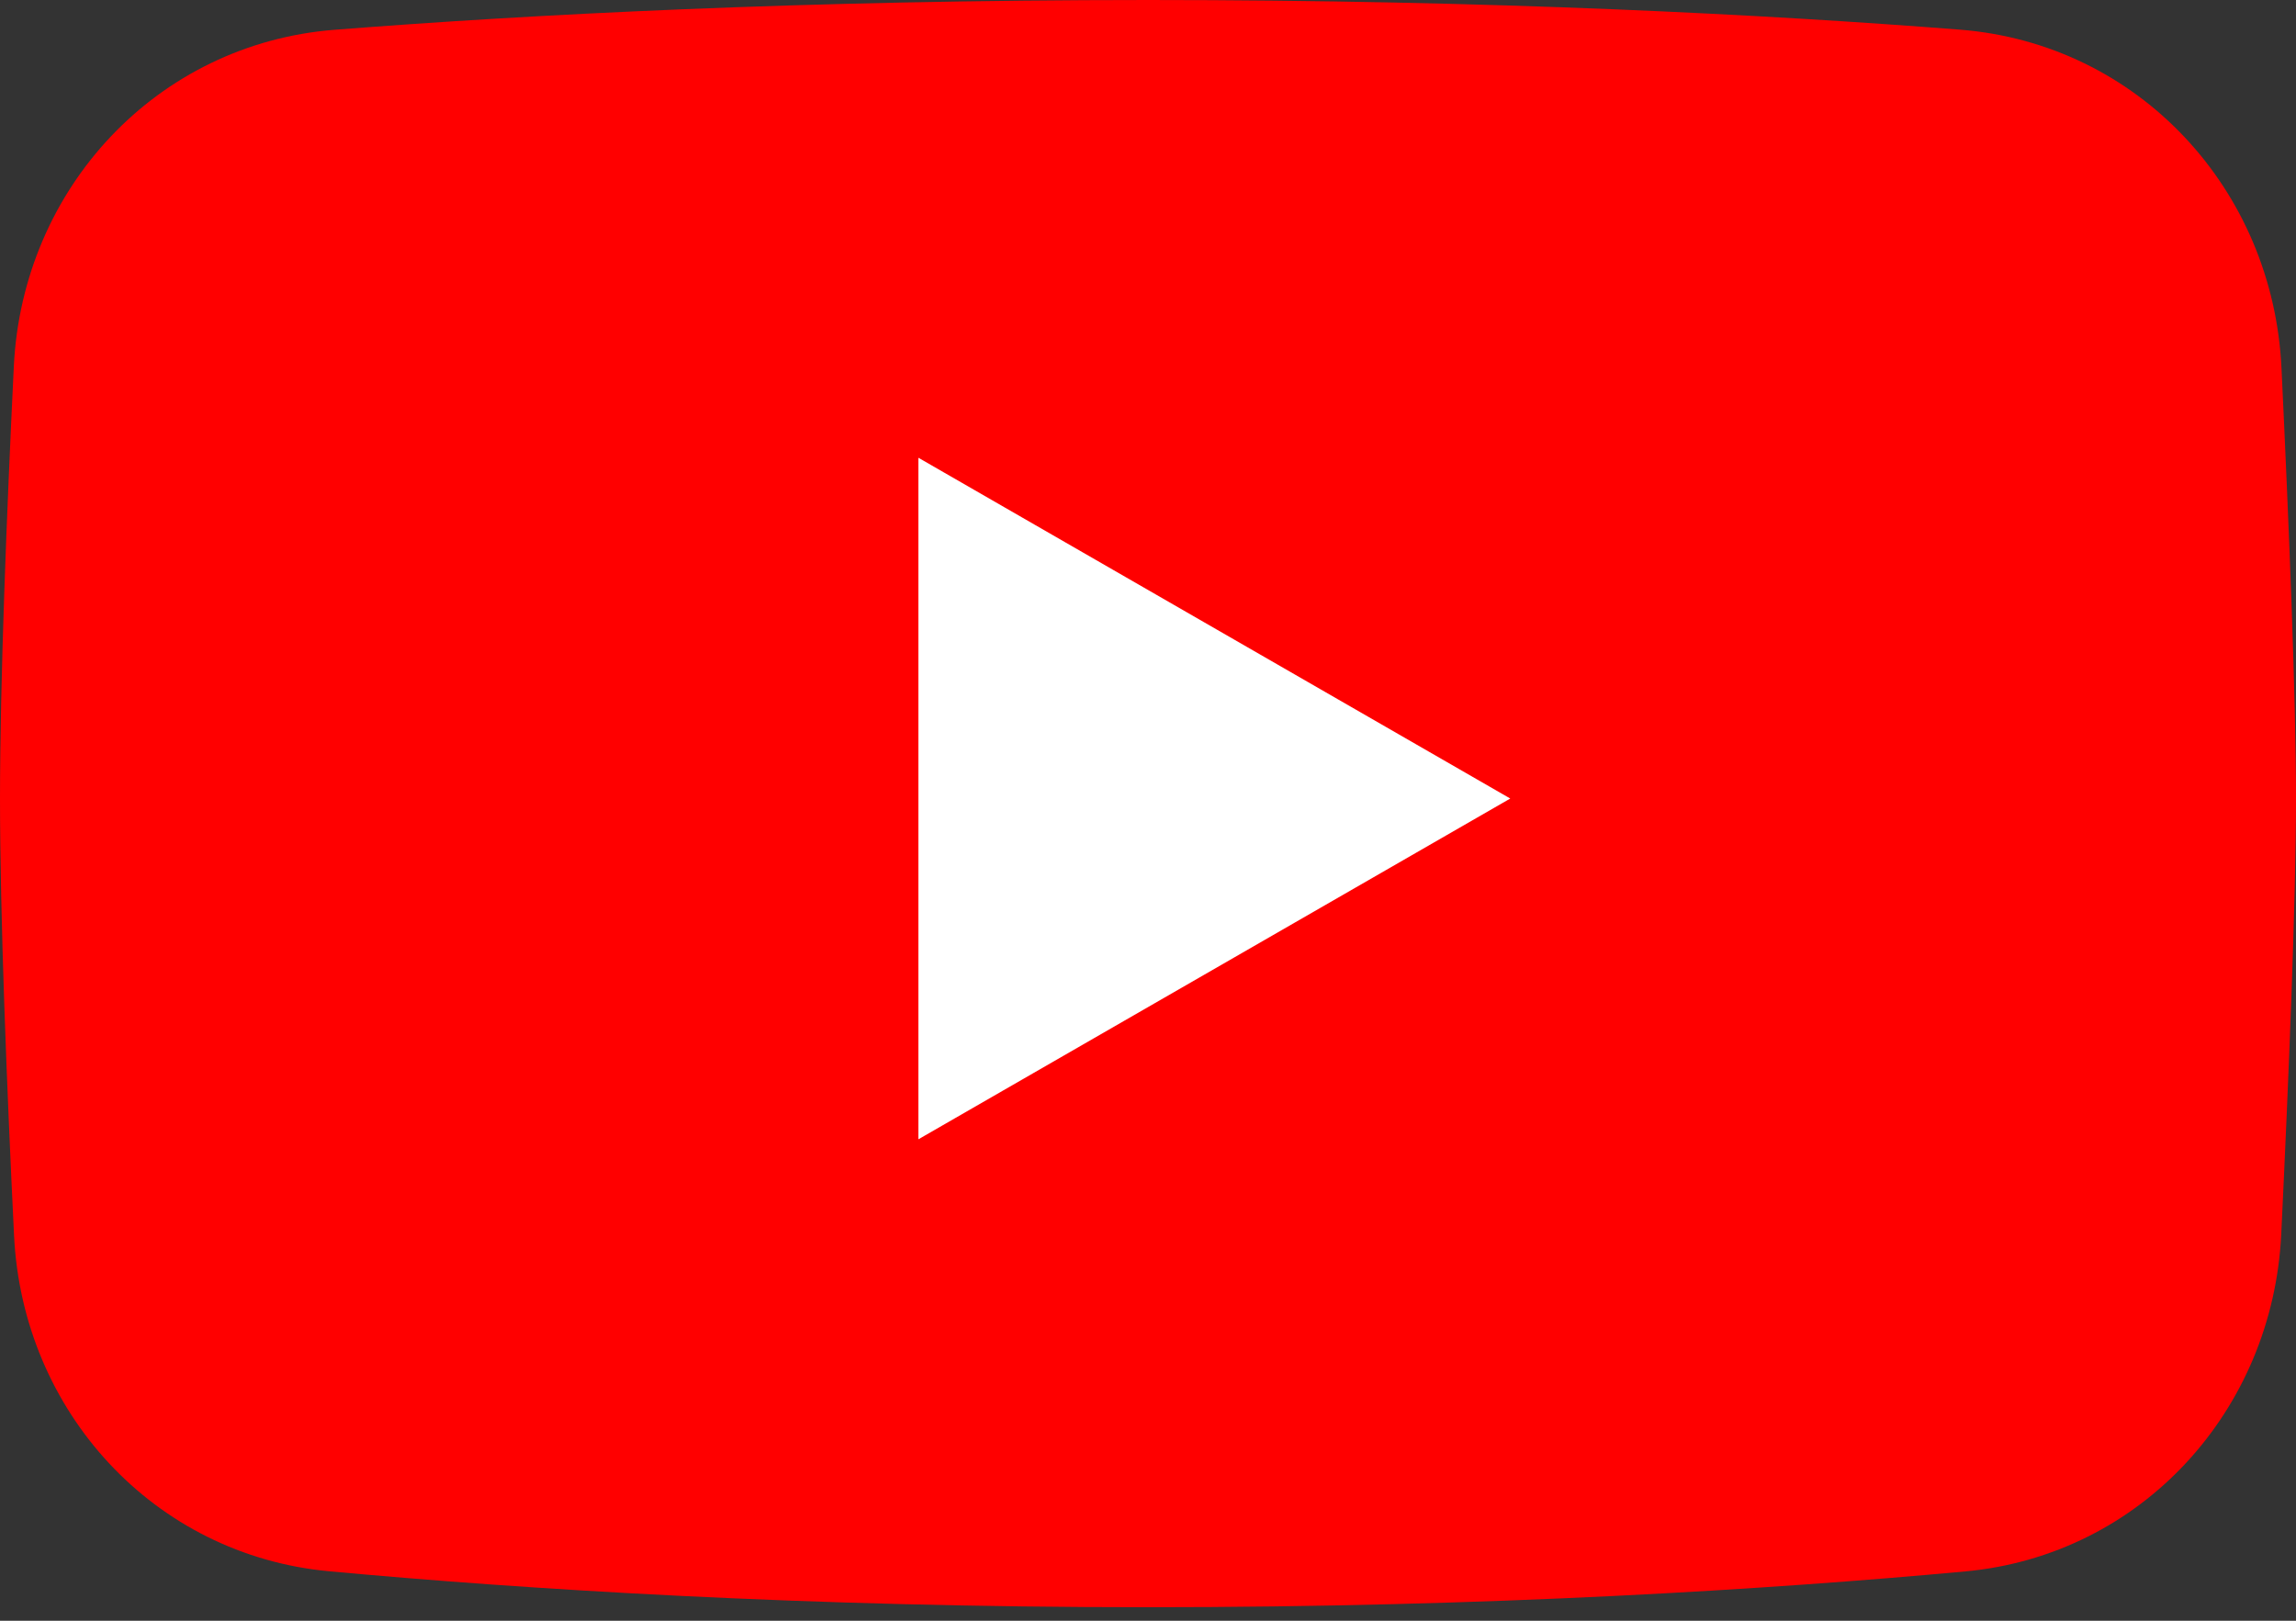
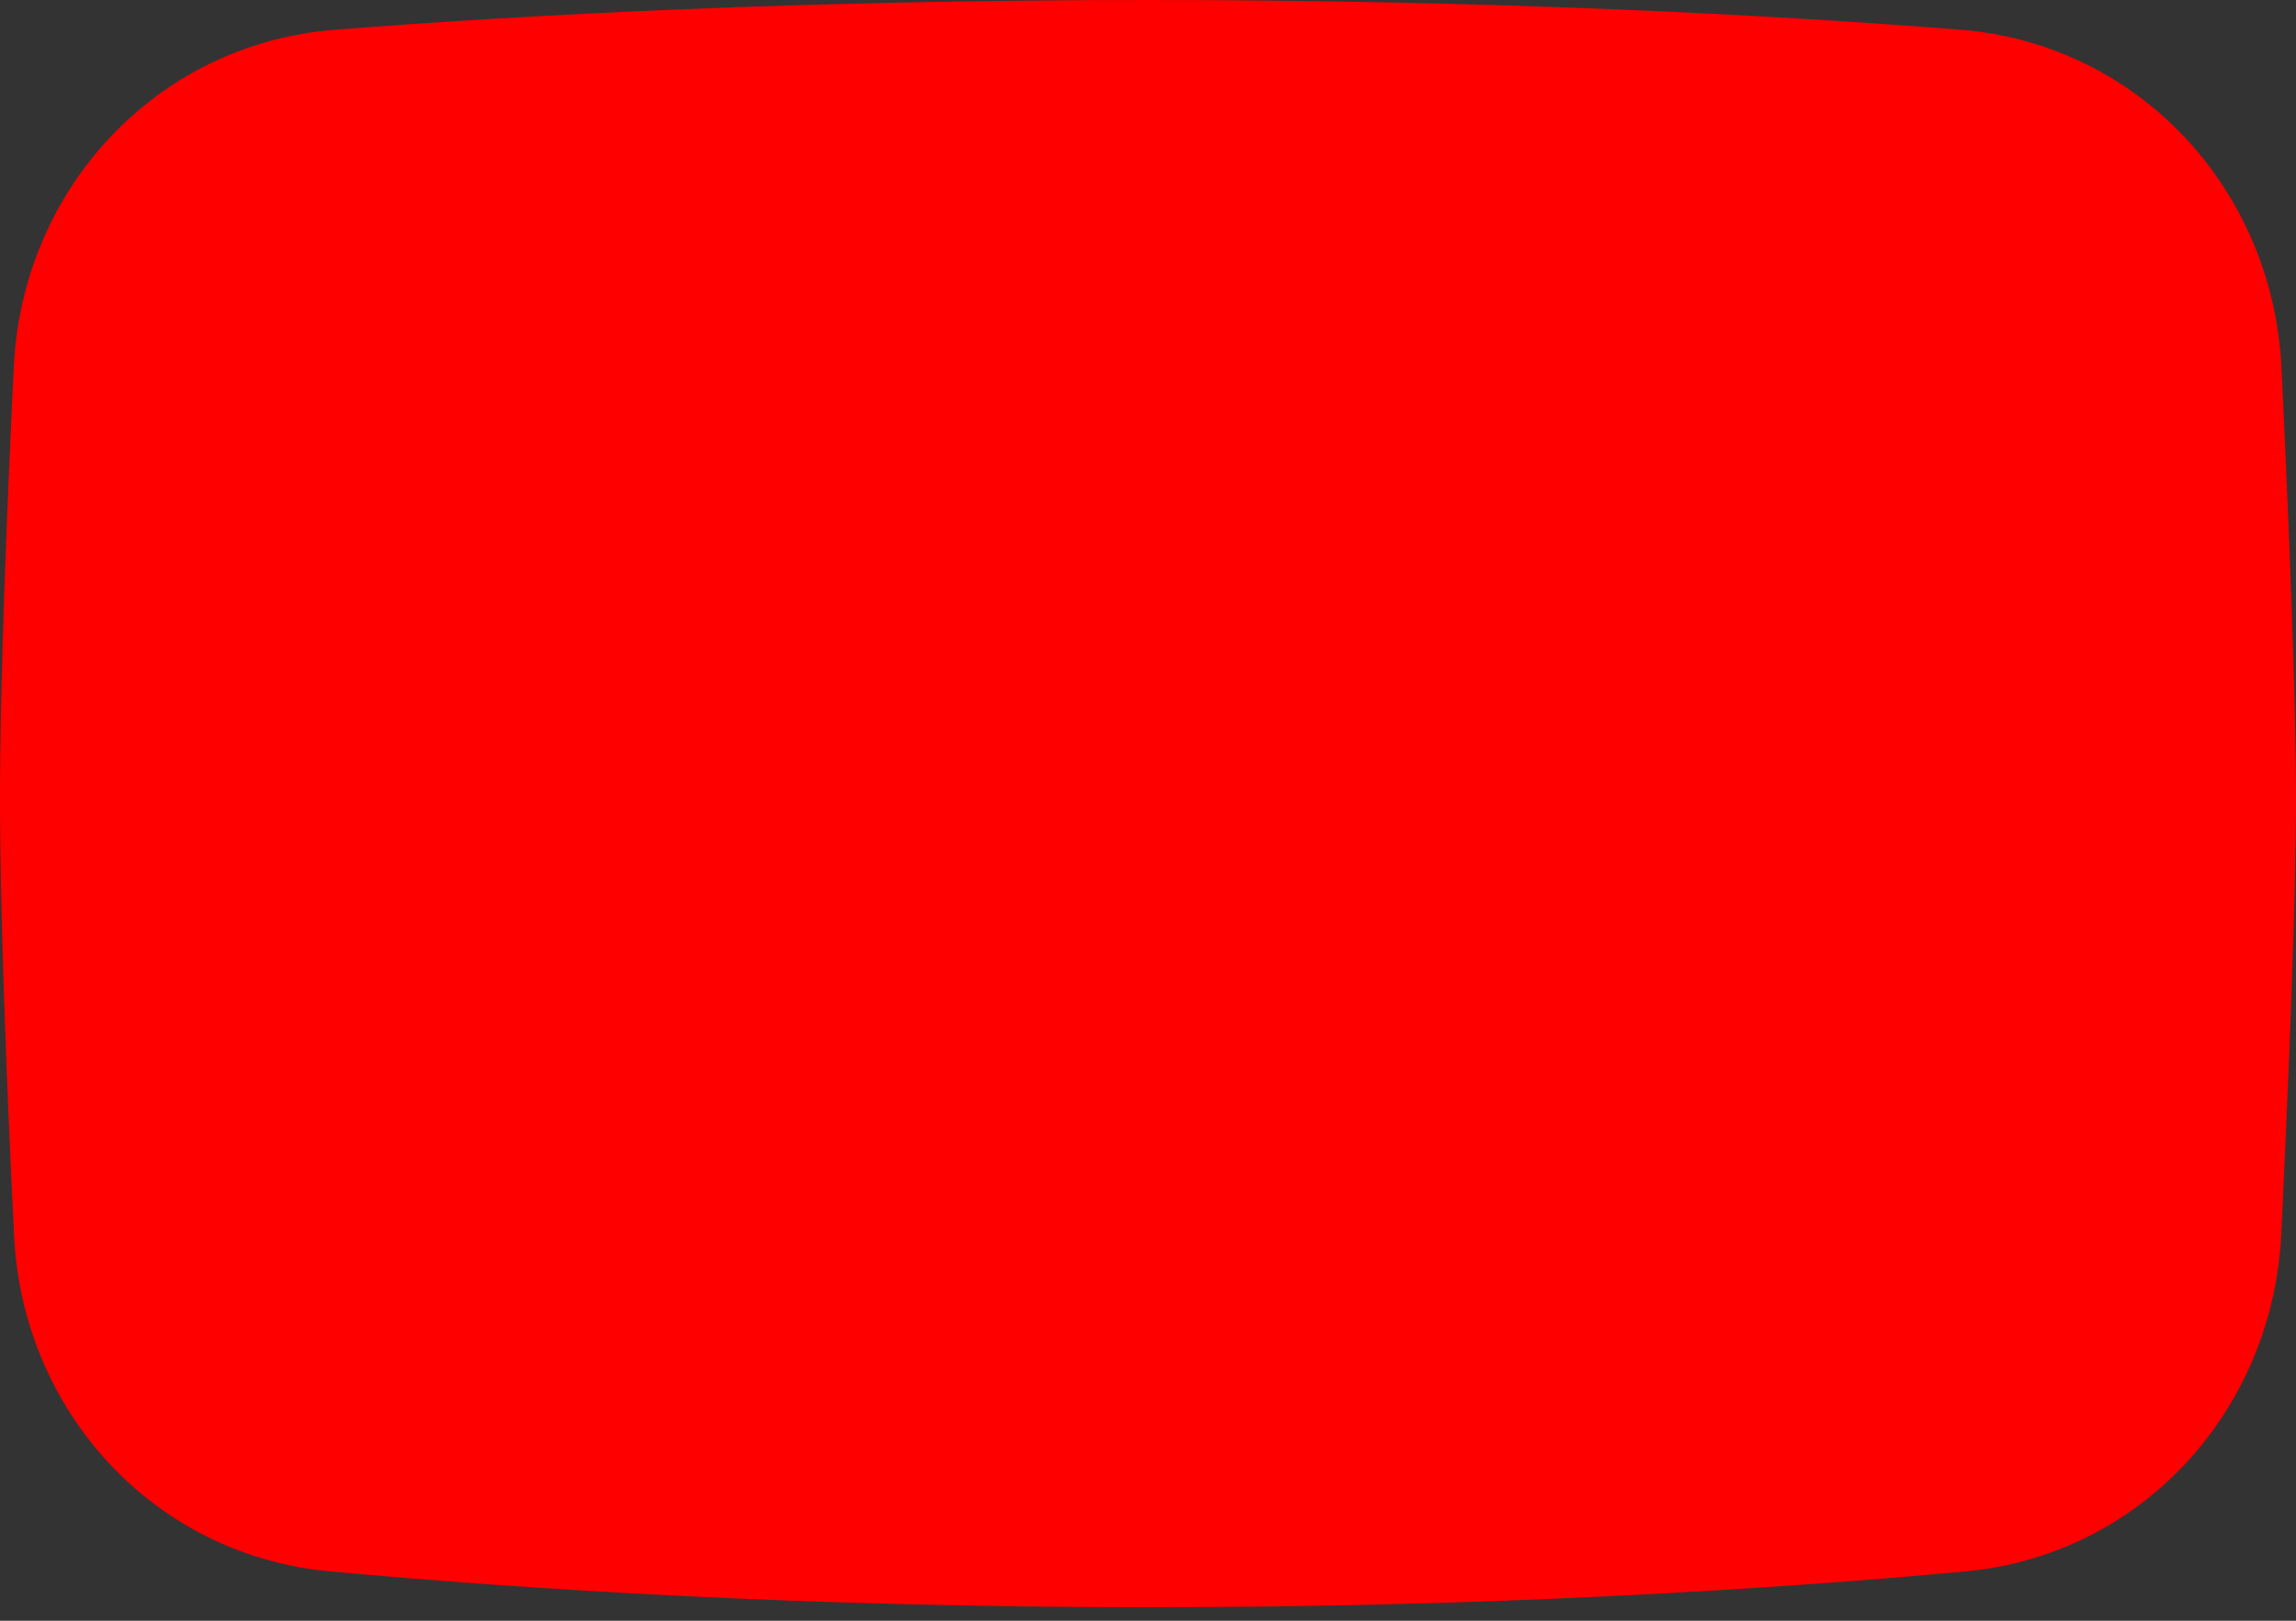
<svg xmlns="http://www.w3.org/2000/svg" width="136" height="96" viewBox="0 0 136 96" fill="none">
  <rect x="0" y="0" width="136" height="96" fill="#333333" stroke="none" />
  <path fill-rule="evenodd" clip-rule="evenodd" d="M19.819 1.764C9.29 2.591 1.331 11.153 0.819 21.701C0.397 30.393 0 40.394 0 47.299C0 54.282 0.406 64.434 0.833 73.194C1.342 83.608 9.118 92.112 19.5 93.071C30.993 94.132 47.621 95.2 68 95.2C88.326 95.2 104.921 94.138 116.41 93.079C126.833 92.119 134.624 83.559 135.126 73.105C135.568 63.882 136 53.329 136 47.299C136 41.333 135.577 30.941 135.14 21.79C134.634 11.2 126.663 2.585 116.094 1.757C104.781 0.87 88.464 0 68 0C47.483 0 31.134 0.875 19.819 1.764Z" fill="#FF0000" />
-   <path d="M89.458 47.299L54.4 27.114V67.483L89.458 47.299Z" fill="white" />
</svg>